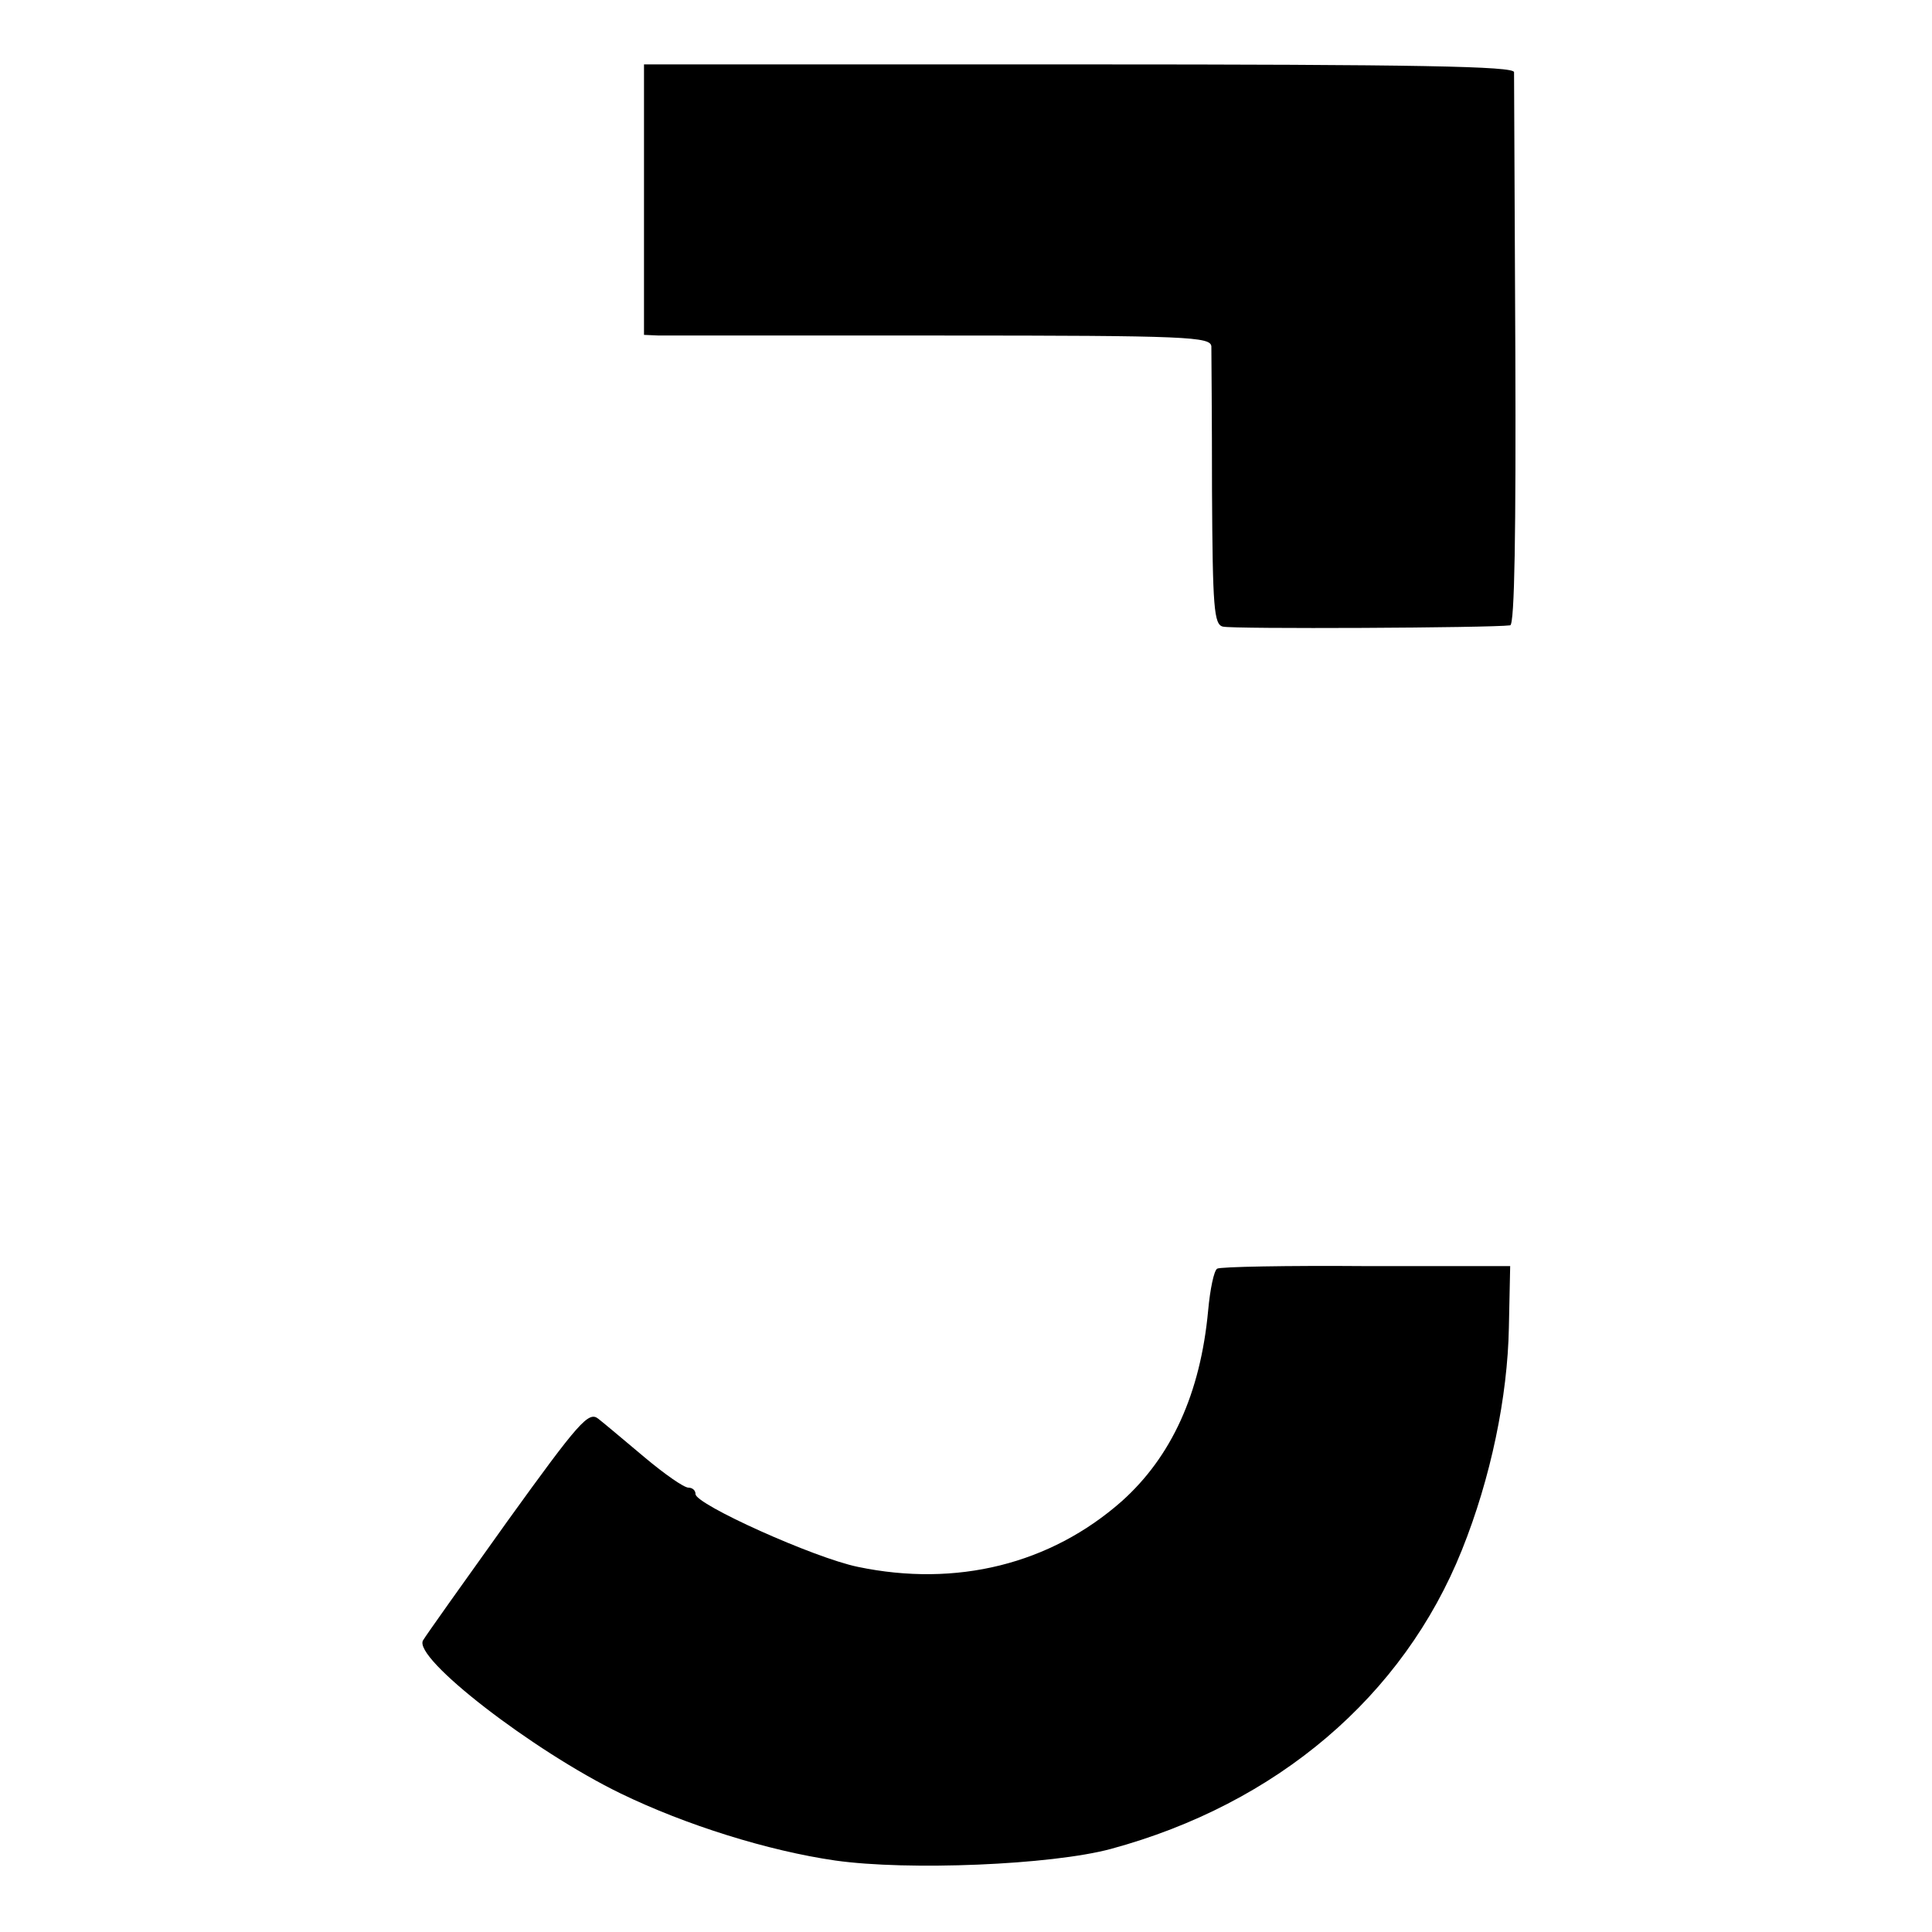
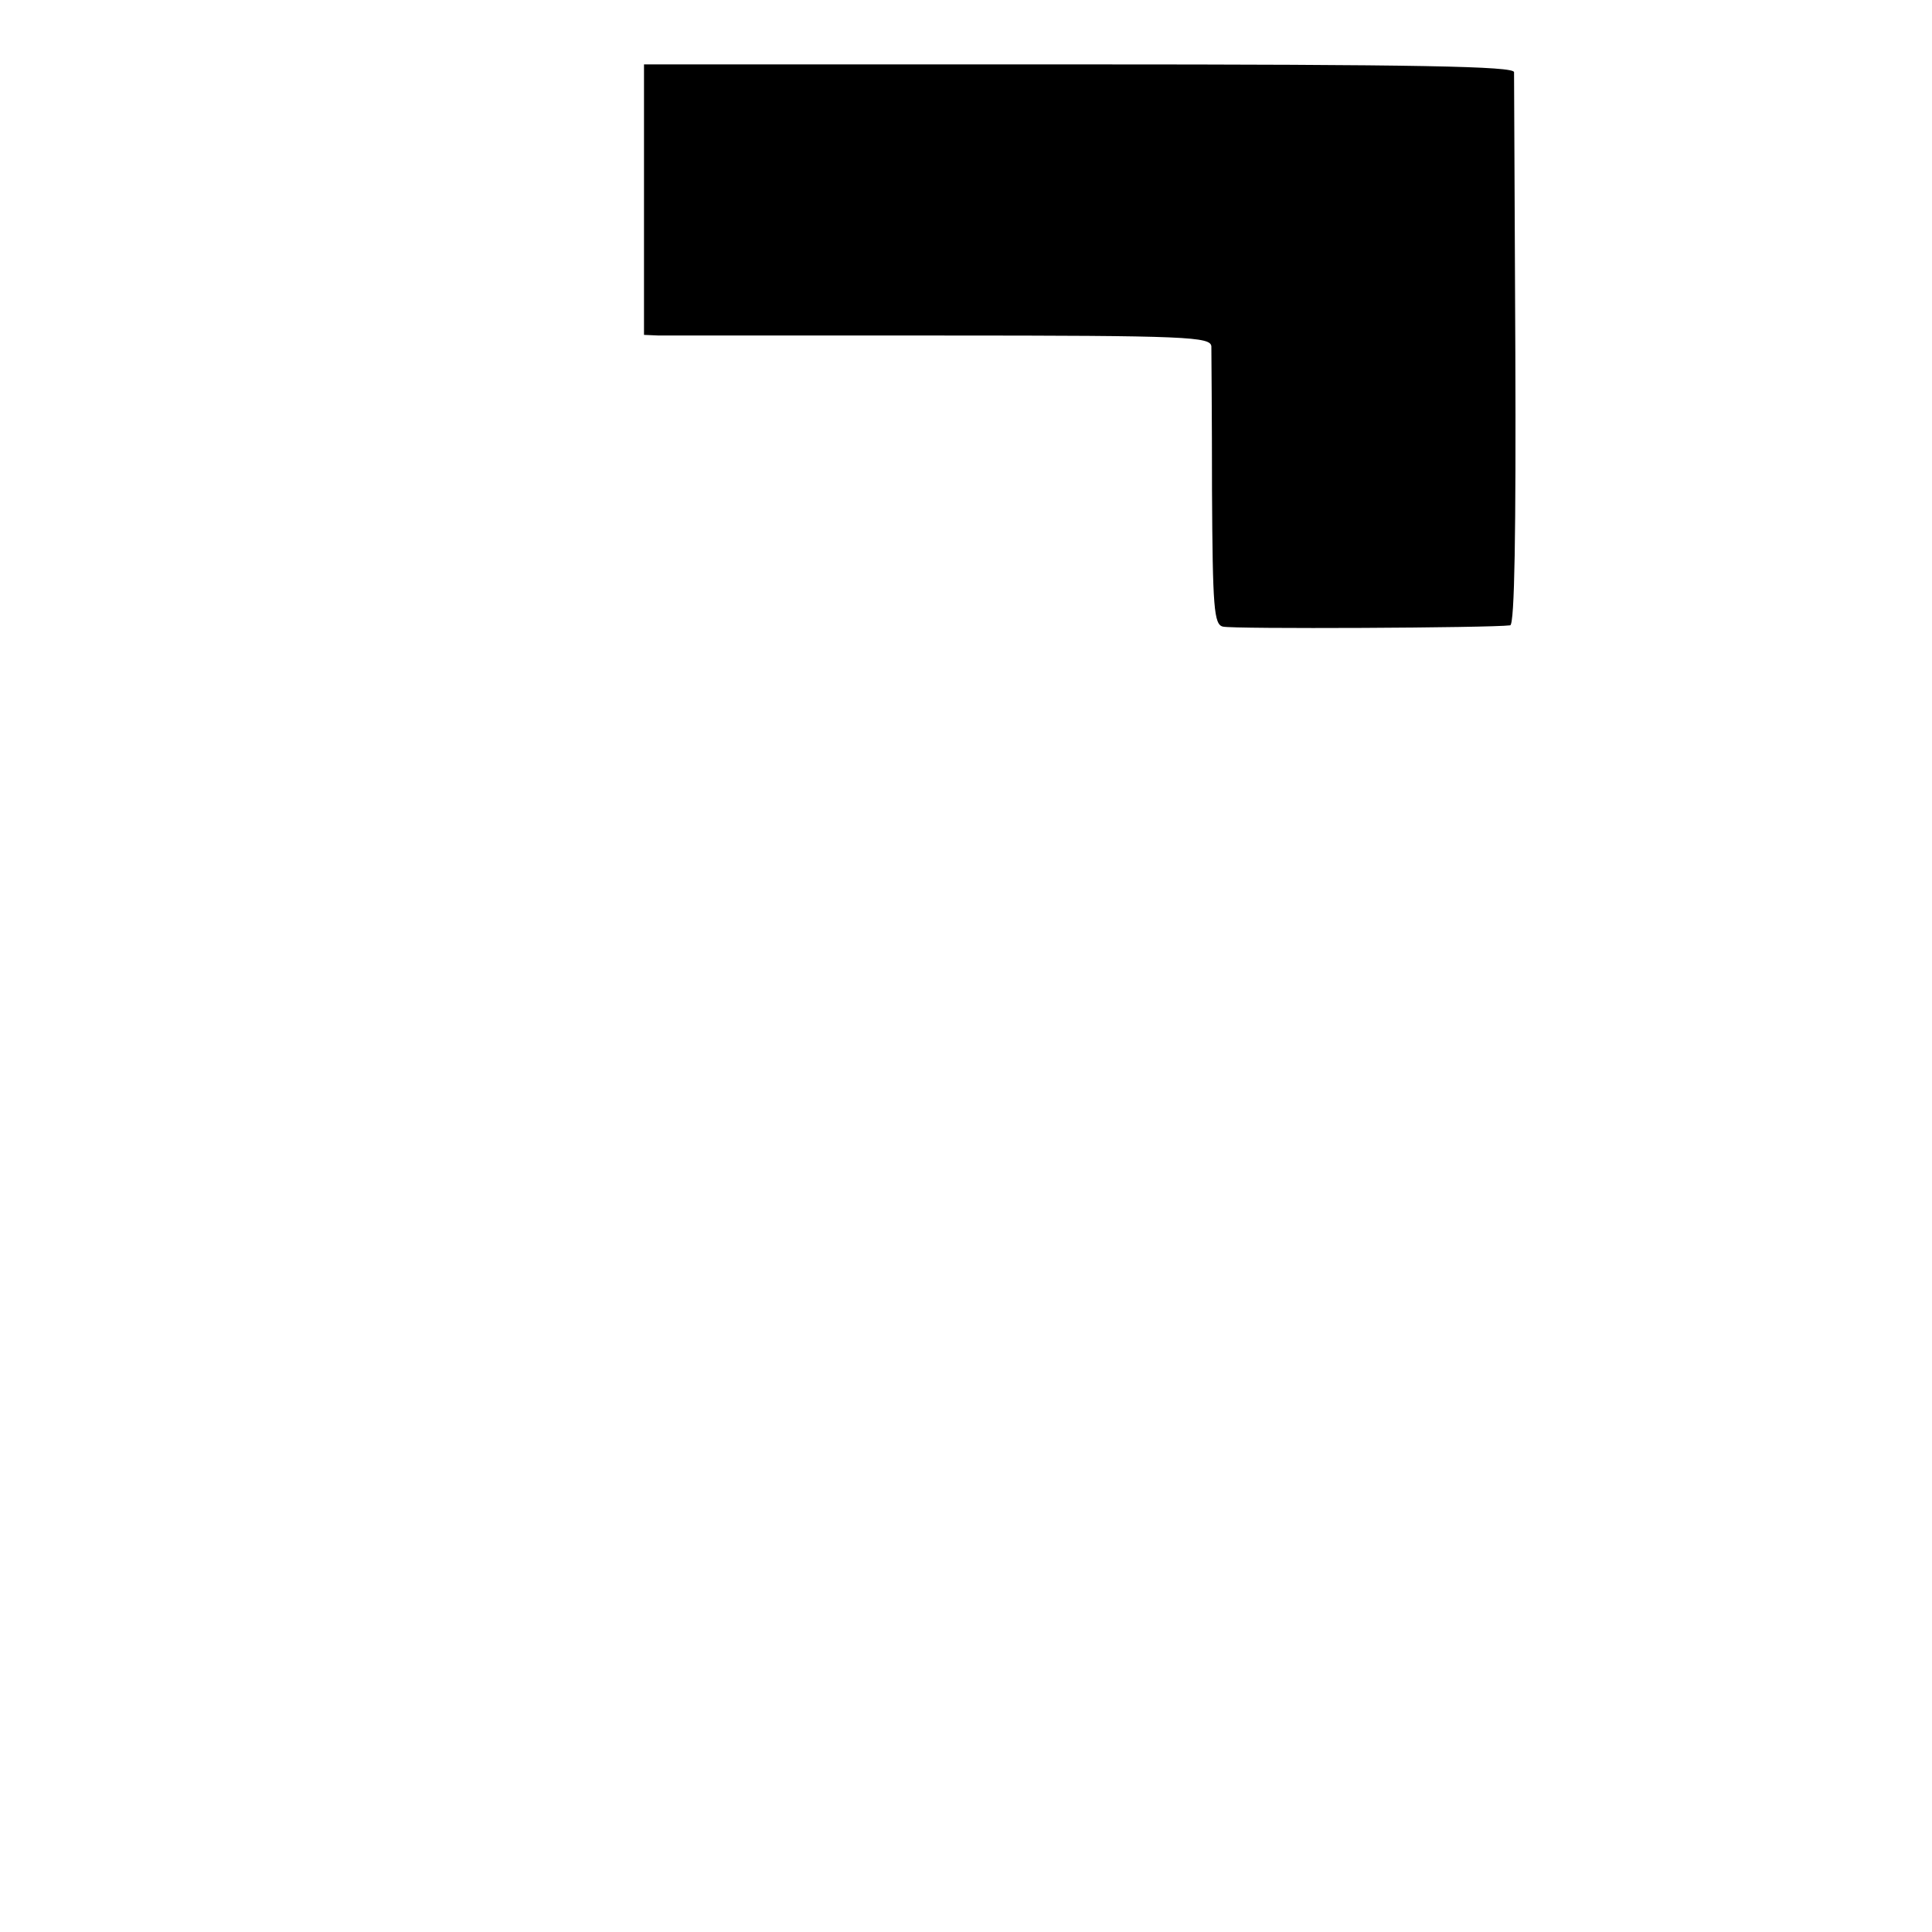
<svg xmlns="http://www.w3.org/2000/svg" version="1.0" width="300pt" height="300pt" viewBox="0 0 300 300" preserveAspectRatio="xMidYMid meet">
  <g transform="translate(0,300) scale(0.1,-0.1)" fill="#000000" stroke="none">
    <path d="M1000 2690 l0 -210 23 -1 c12 0 210 0 440 0 383 0 417 -2 418 -17 0 -9 1 -110 1 -224 1 -182 3 -208 17 -211 14 -4 417 -2 446 2 7 1 9 148 8 423 -1 233 -2 429 -2 436 -1 9 -143 12 -676 12 l-675 0 0 -210z" />
-     <path d="M1890 1030 c-5 -3 -11 -32 -14 -65 -12 -129 -57 -227 -134 -296 -111 -98 -257 -134 -410 -102 -68 14 -252 97 -252 113 0 6 -5 10 -11 10 -7 0 -37 21 -68 47 -31 26 -63 53 -72 60 -15 12 -30 -5 -141 -159 -68 -95 -127 -178 -131 -185 -17 -27 171 -172 307 -238 101 -49 229 -89 333 -104 113 -16 335 -7 428 18 258 70 454 237 545 464 45 112 71 238 73 346 l2 95 -223 0 c-123 1 -228 -1 -232 -4z" />
  </g>
</svg>